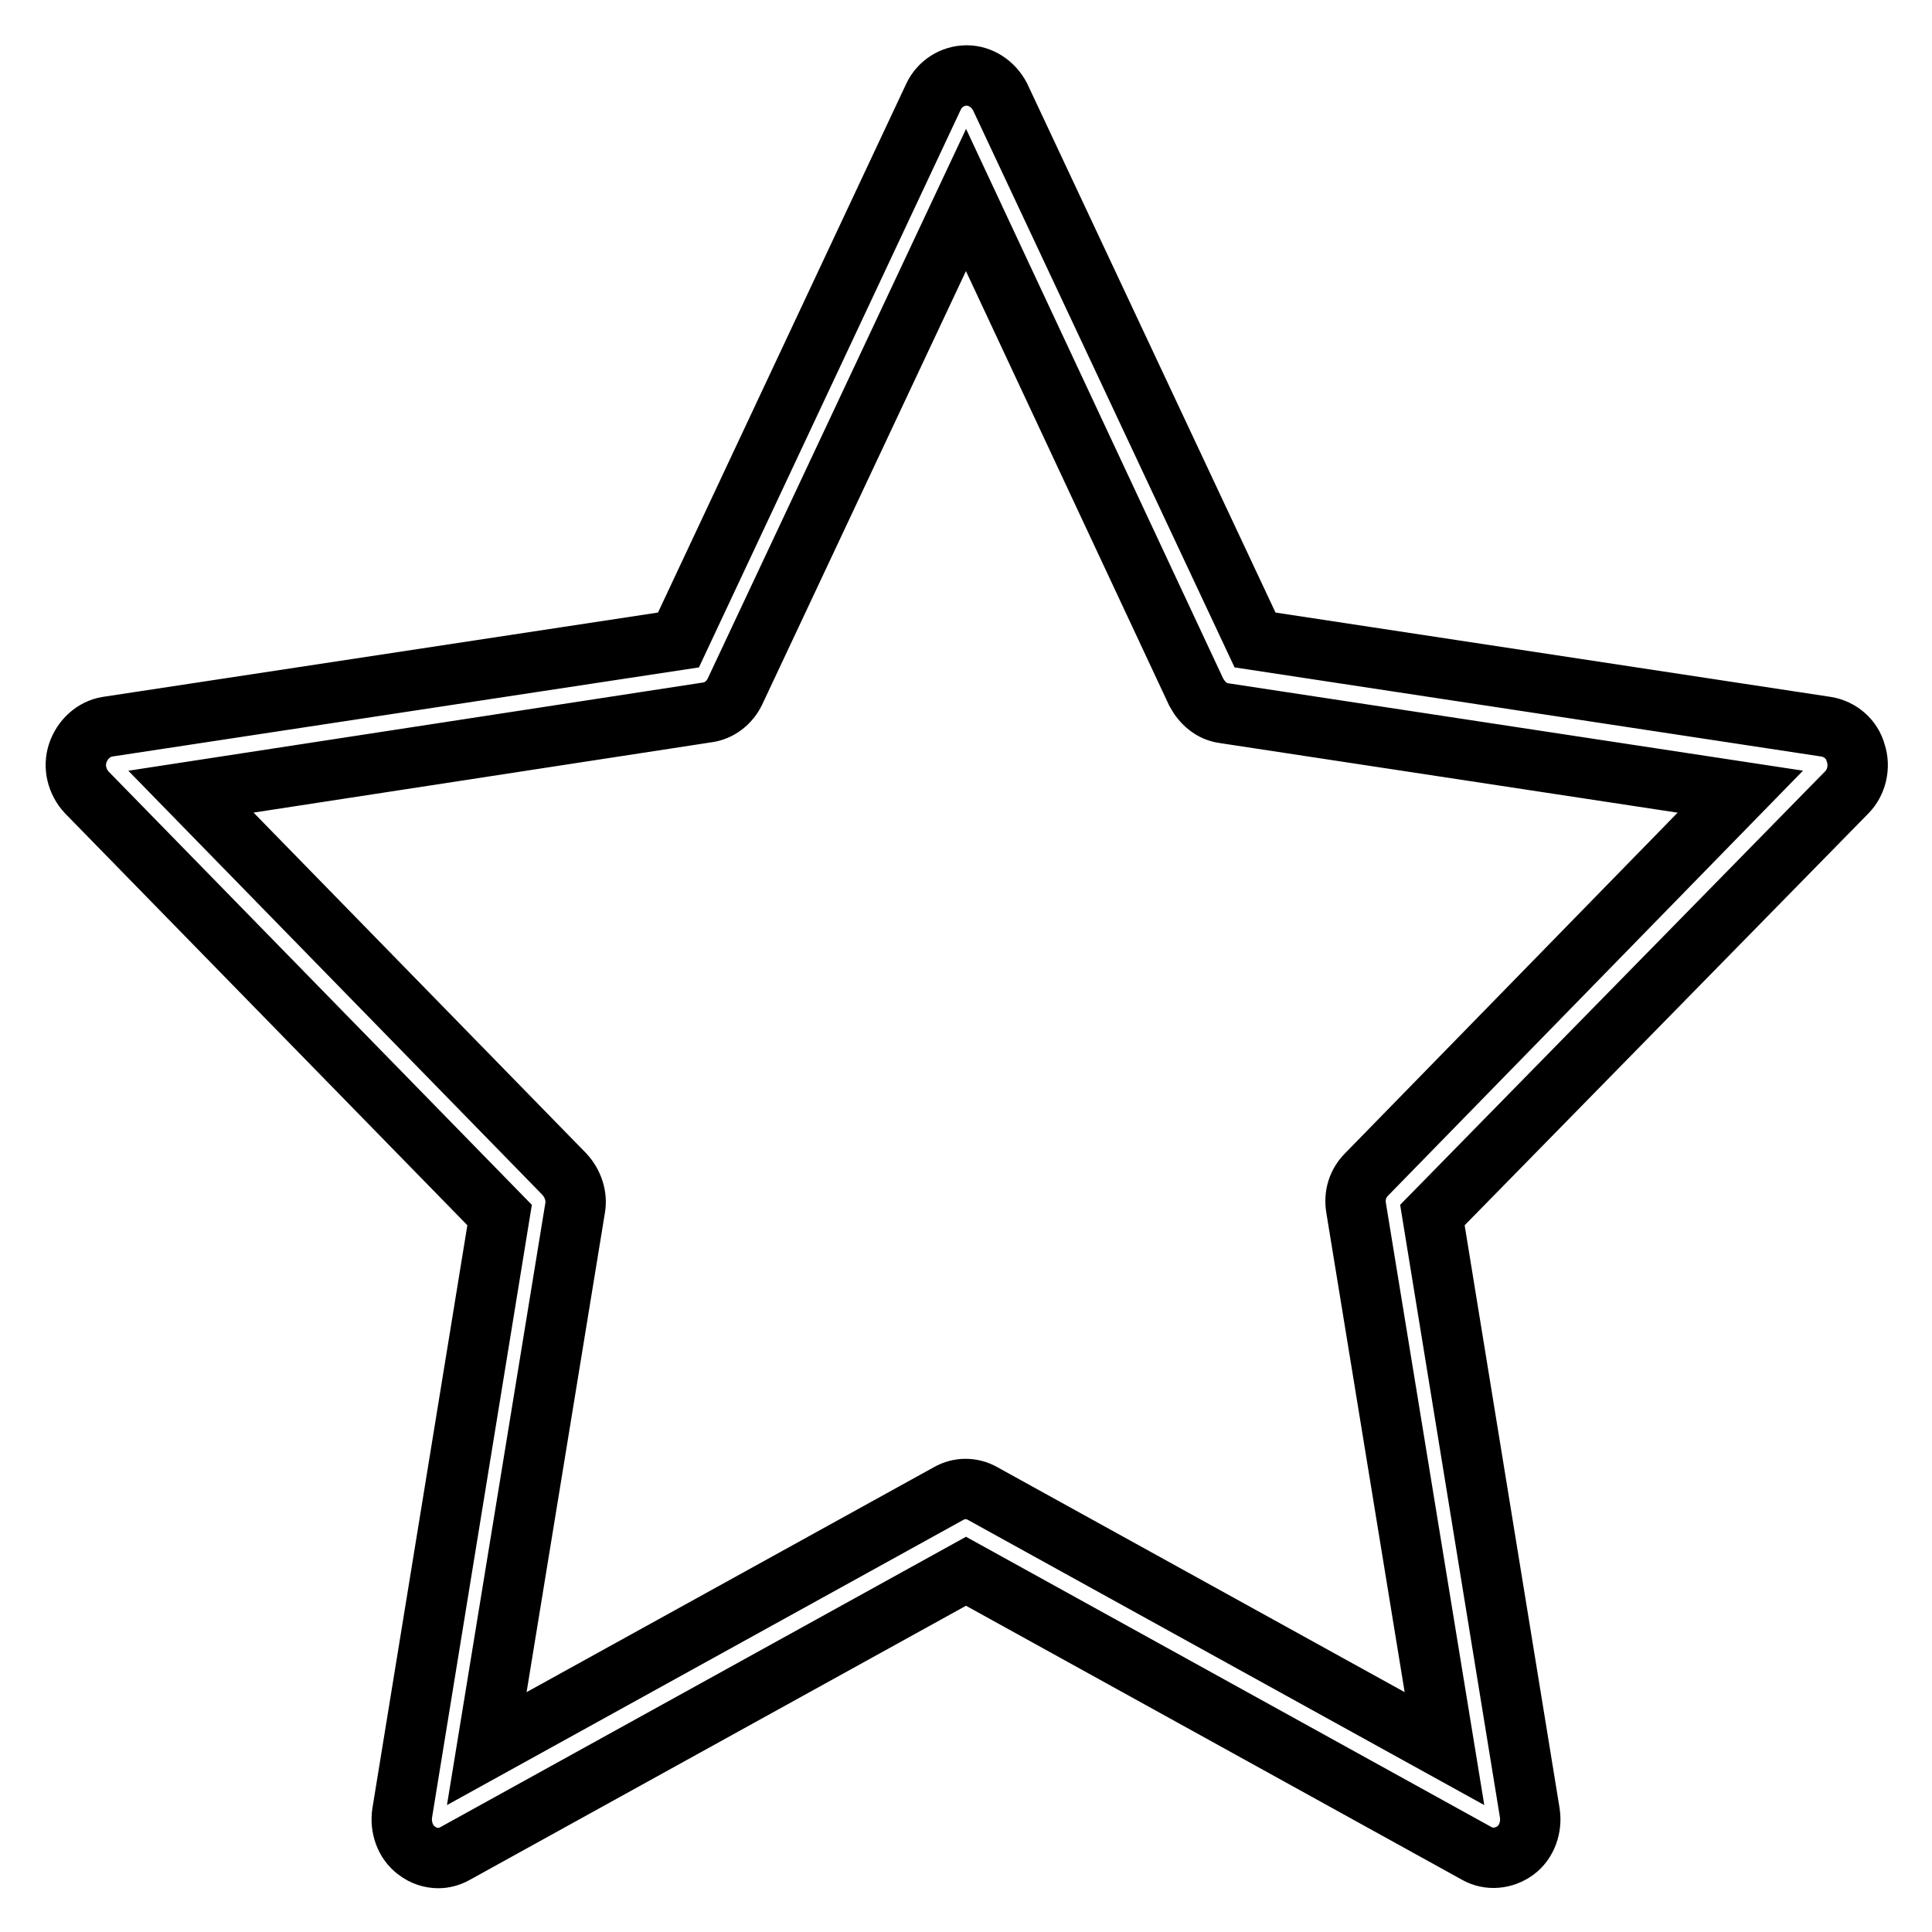
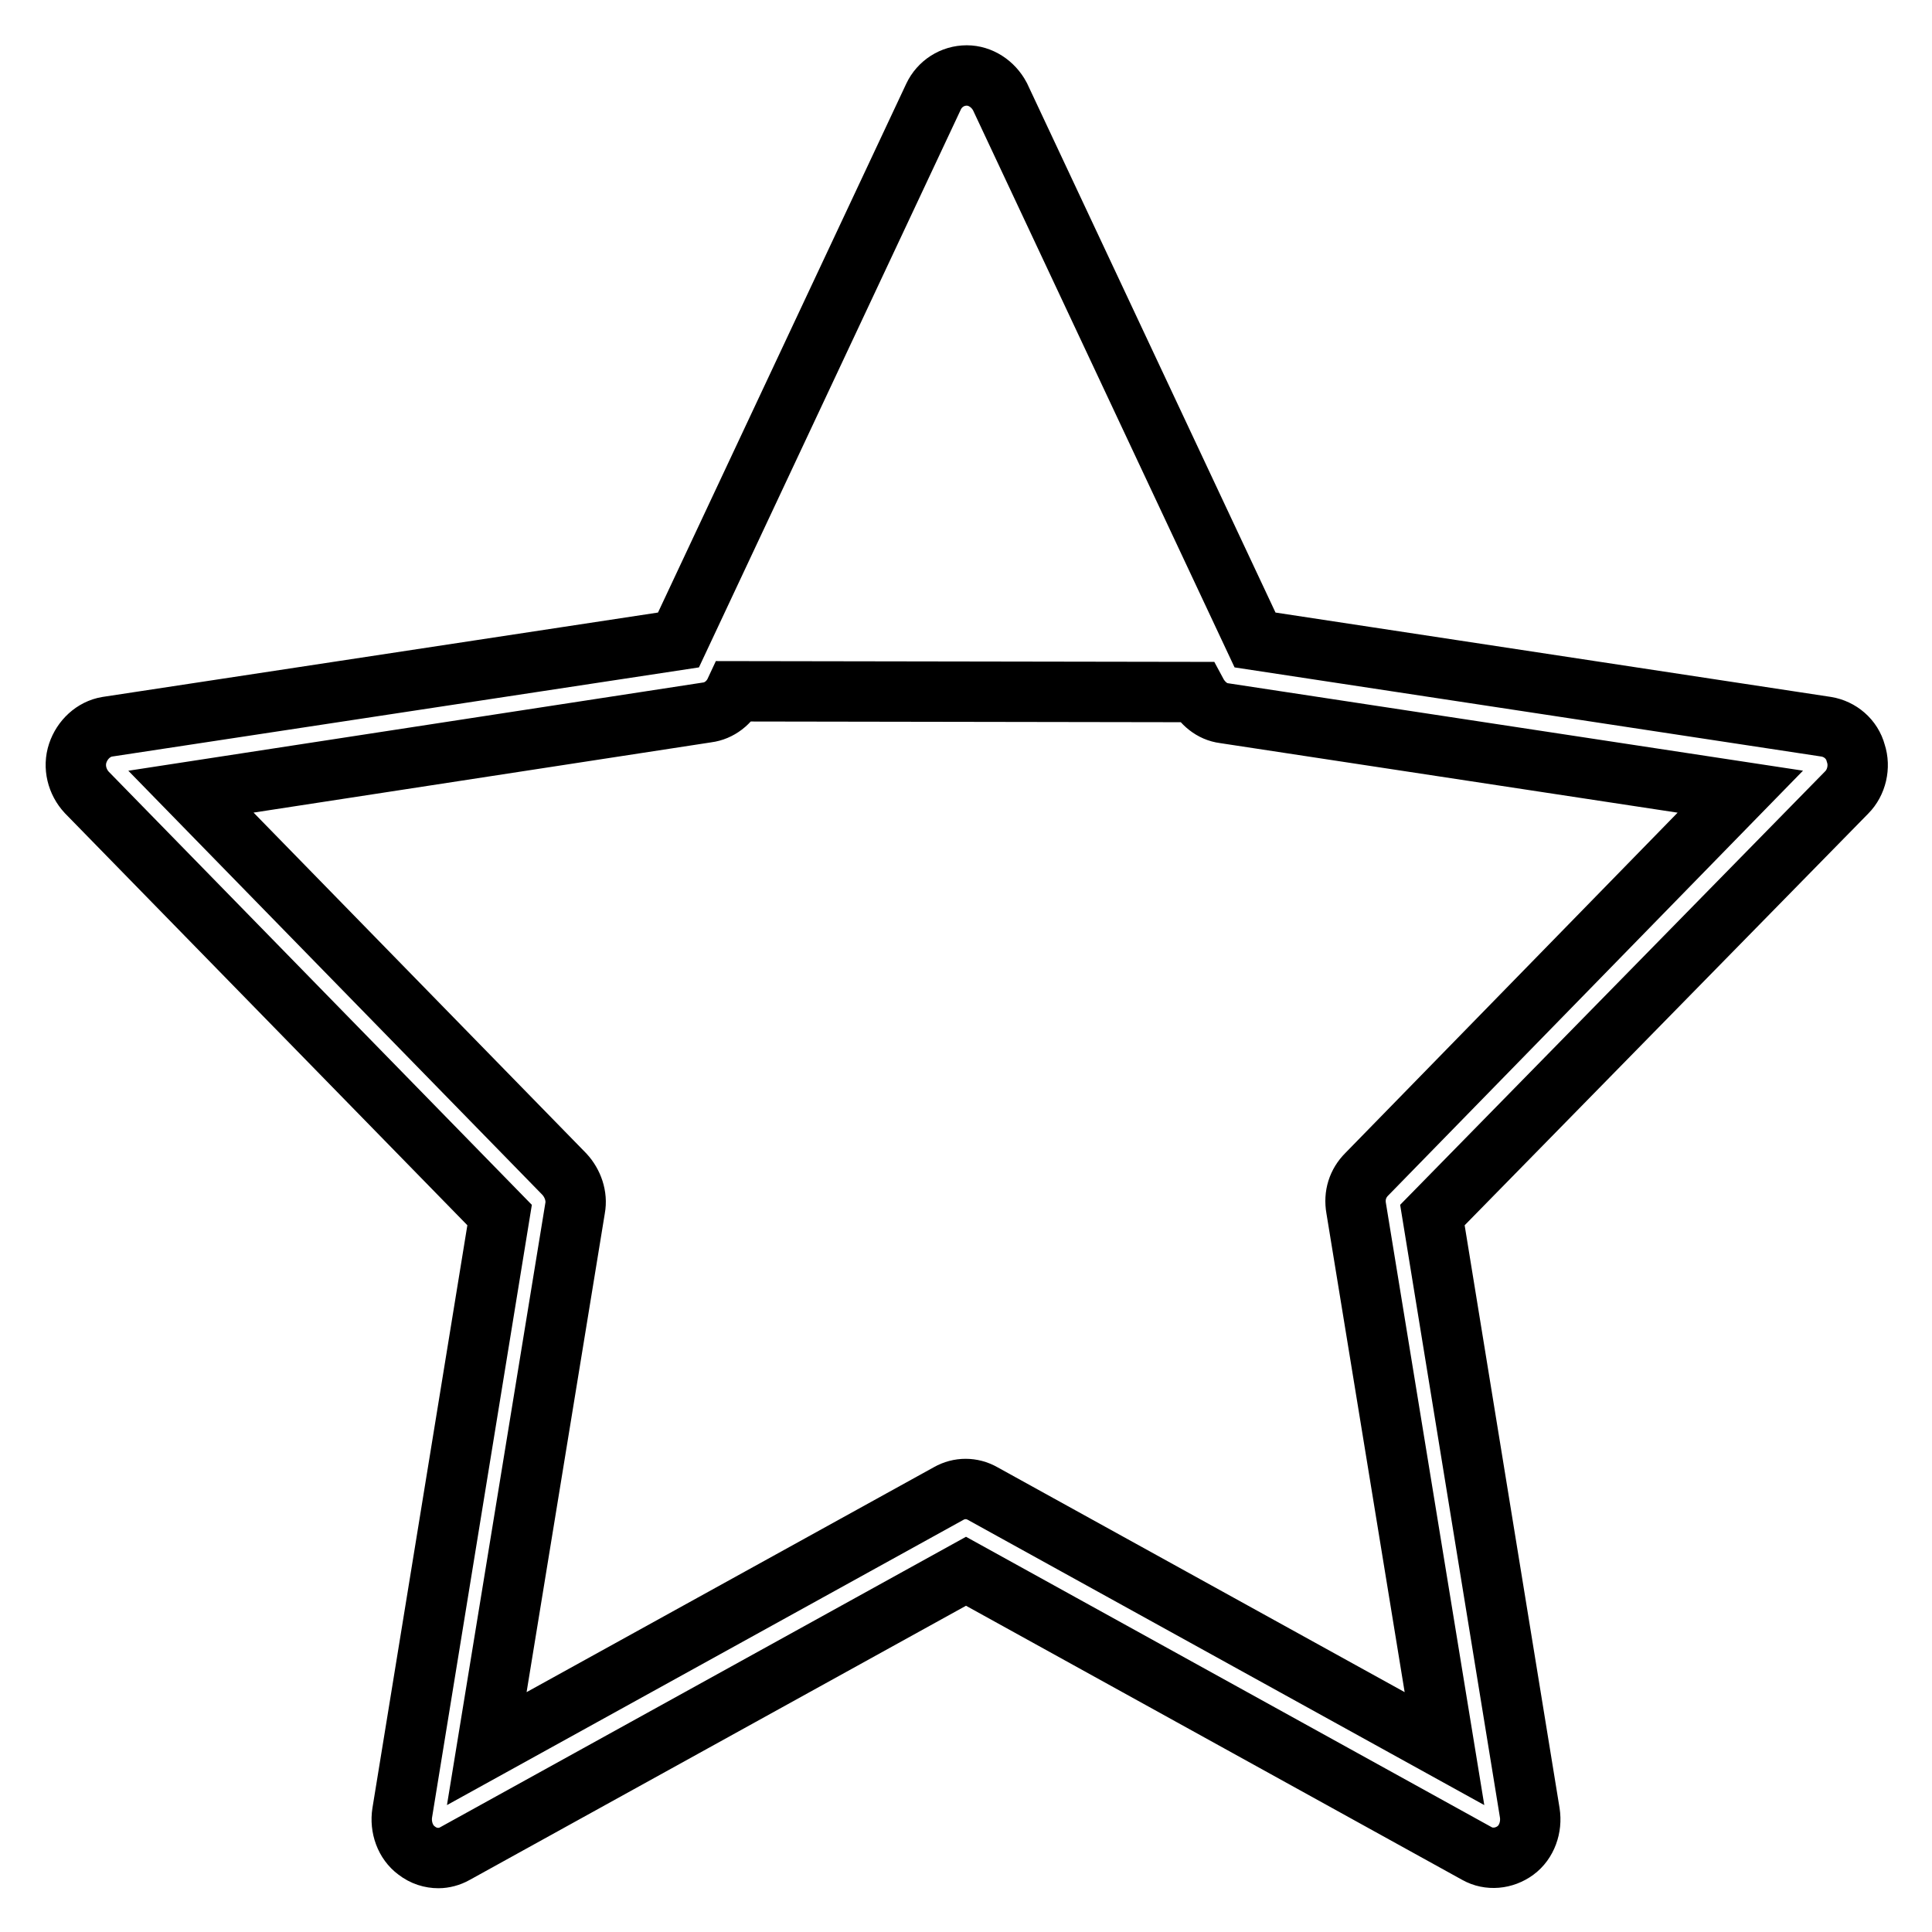
<svg xmlns="http://www.w3.org/2000/svg" version="1.1" x="0px" y="0px" viewBox="0 0 256 256" enable-background="new 0 0 256 256" xml:space="preserve">
  <g>
-     <path stroke-width="8" fill-opacity="0" stroke="#000000" d="M58.1,246.2c-1,0-2-0.3-2.9-1c-1.5-1.1-2.2-3.1-1.9-5L66.2,161L11.5,105c-1.3-1.4-1.8-3.4-1.2-5.2 c0.6-1.8,2.1-3.2,3.9-3.5l75.7-11.5l33.8-72c0.8-1.7,2.5-2.8,4.4-2.8c1.8,0,3.5,1.1,4.4,2.8l33.8,72l75.7,11.5 c1.8,0.3,3.4,1.6,3.9,3.5c0.6,1.8,0.1,3.9-1.2,5.2L189.8,161l12.9,79.2c0.3,1.9-0.4,3.9-1.9,5c-1.5,1.1-3.5,1.3-5.1,0.4L128,208.2 l-67.7,37.4C59.6,246,58.8,246.2,58.1,246.2L58.1,246.2L58.1,246.2z M25.3,104.9l49.5,50.7c1.1,1.2,1.7,2.9,1.4,4.5l-11.7,71.6 l61.2-33.8c1.4-0.8,3.1-0.8,4.5,0l61.2,33.8l-11.7-71.6c-0.3-1.7,0.2-3.3,1.4-4.5l49.5-50.7l-68.4-10.4c-1.6-0.2-2.9-1.3-3.7-2.8 L128,26.5L97.4,91.6c-0.7,1.5-2.1,2.6-3.7,2.8L25.3,104.9L25.3,104.9L25.3,104.9z" />
+     <path stroke-width="8" fill-opacity="0" stroke="#000000" d="M58.1,246.2c-1,0-2-0.3-2.9-1c-1.5-1.1-2.2-3.1-1.9-5L66.2,161L11.5,105c-1.3-1.4-1.8-3.4-1.2-5.2 c0.6-1.8,2.1-3.2,3.9-3.5l75.7-11.5l33.8-72c0.8-1.7,2.5-2.8,4.4-2.8c1.8,0,3.5,1.1,4.4,2.8l33.8,72l75.7,11.5 c1.8,0.3,3.4,1.6,3.9,3.5c0.6,1.8,0.1,3.9-1.2,5.2L189.8,161l12.9,79.2c0.3,1.9-0.4,3.9-1.9,5c-1.5,1.1-3.5,1.3-5.1,0.4L128,208.2 l-67.7,37.4C59.6,246,58.8,246.2,58.1,246.2L58.1,246.2L58.1,246.2z M25.3,104.9l49.5,50.7c1.1,1.2,1.7,2.9,1.4,4.5l-11.7,71.6 l61.2-33.8c1.4-0.8,3.1-0.8,4.5,0l61.2,33.8l-11.7-71.6c-0.3-1.7,0.2-3.3,1.4-4.5l49.5-50.7l-68.4-10.4c-1.6-0.2-2.9-1.3-3.7-2.8 L97.4,91.6c-0.7,1.5-2.1,2.6-3.7,2.8L25.3,104.9L25.3,104.9L25.3,104.9z" />
  </g>
</svg>